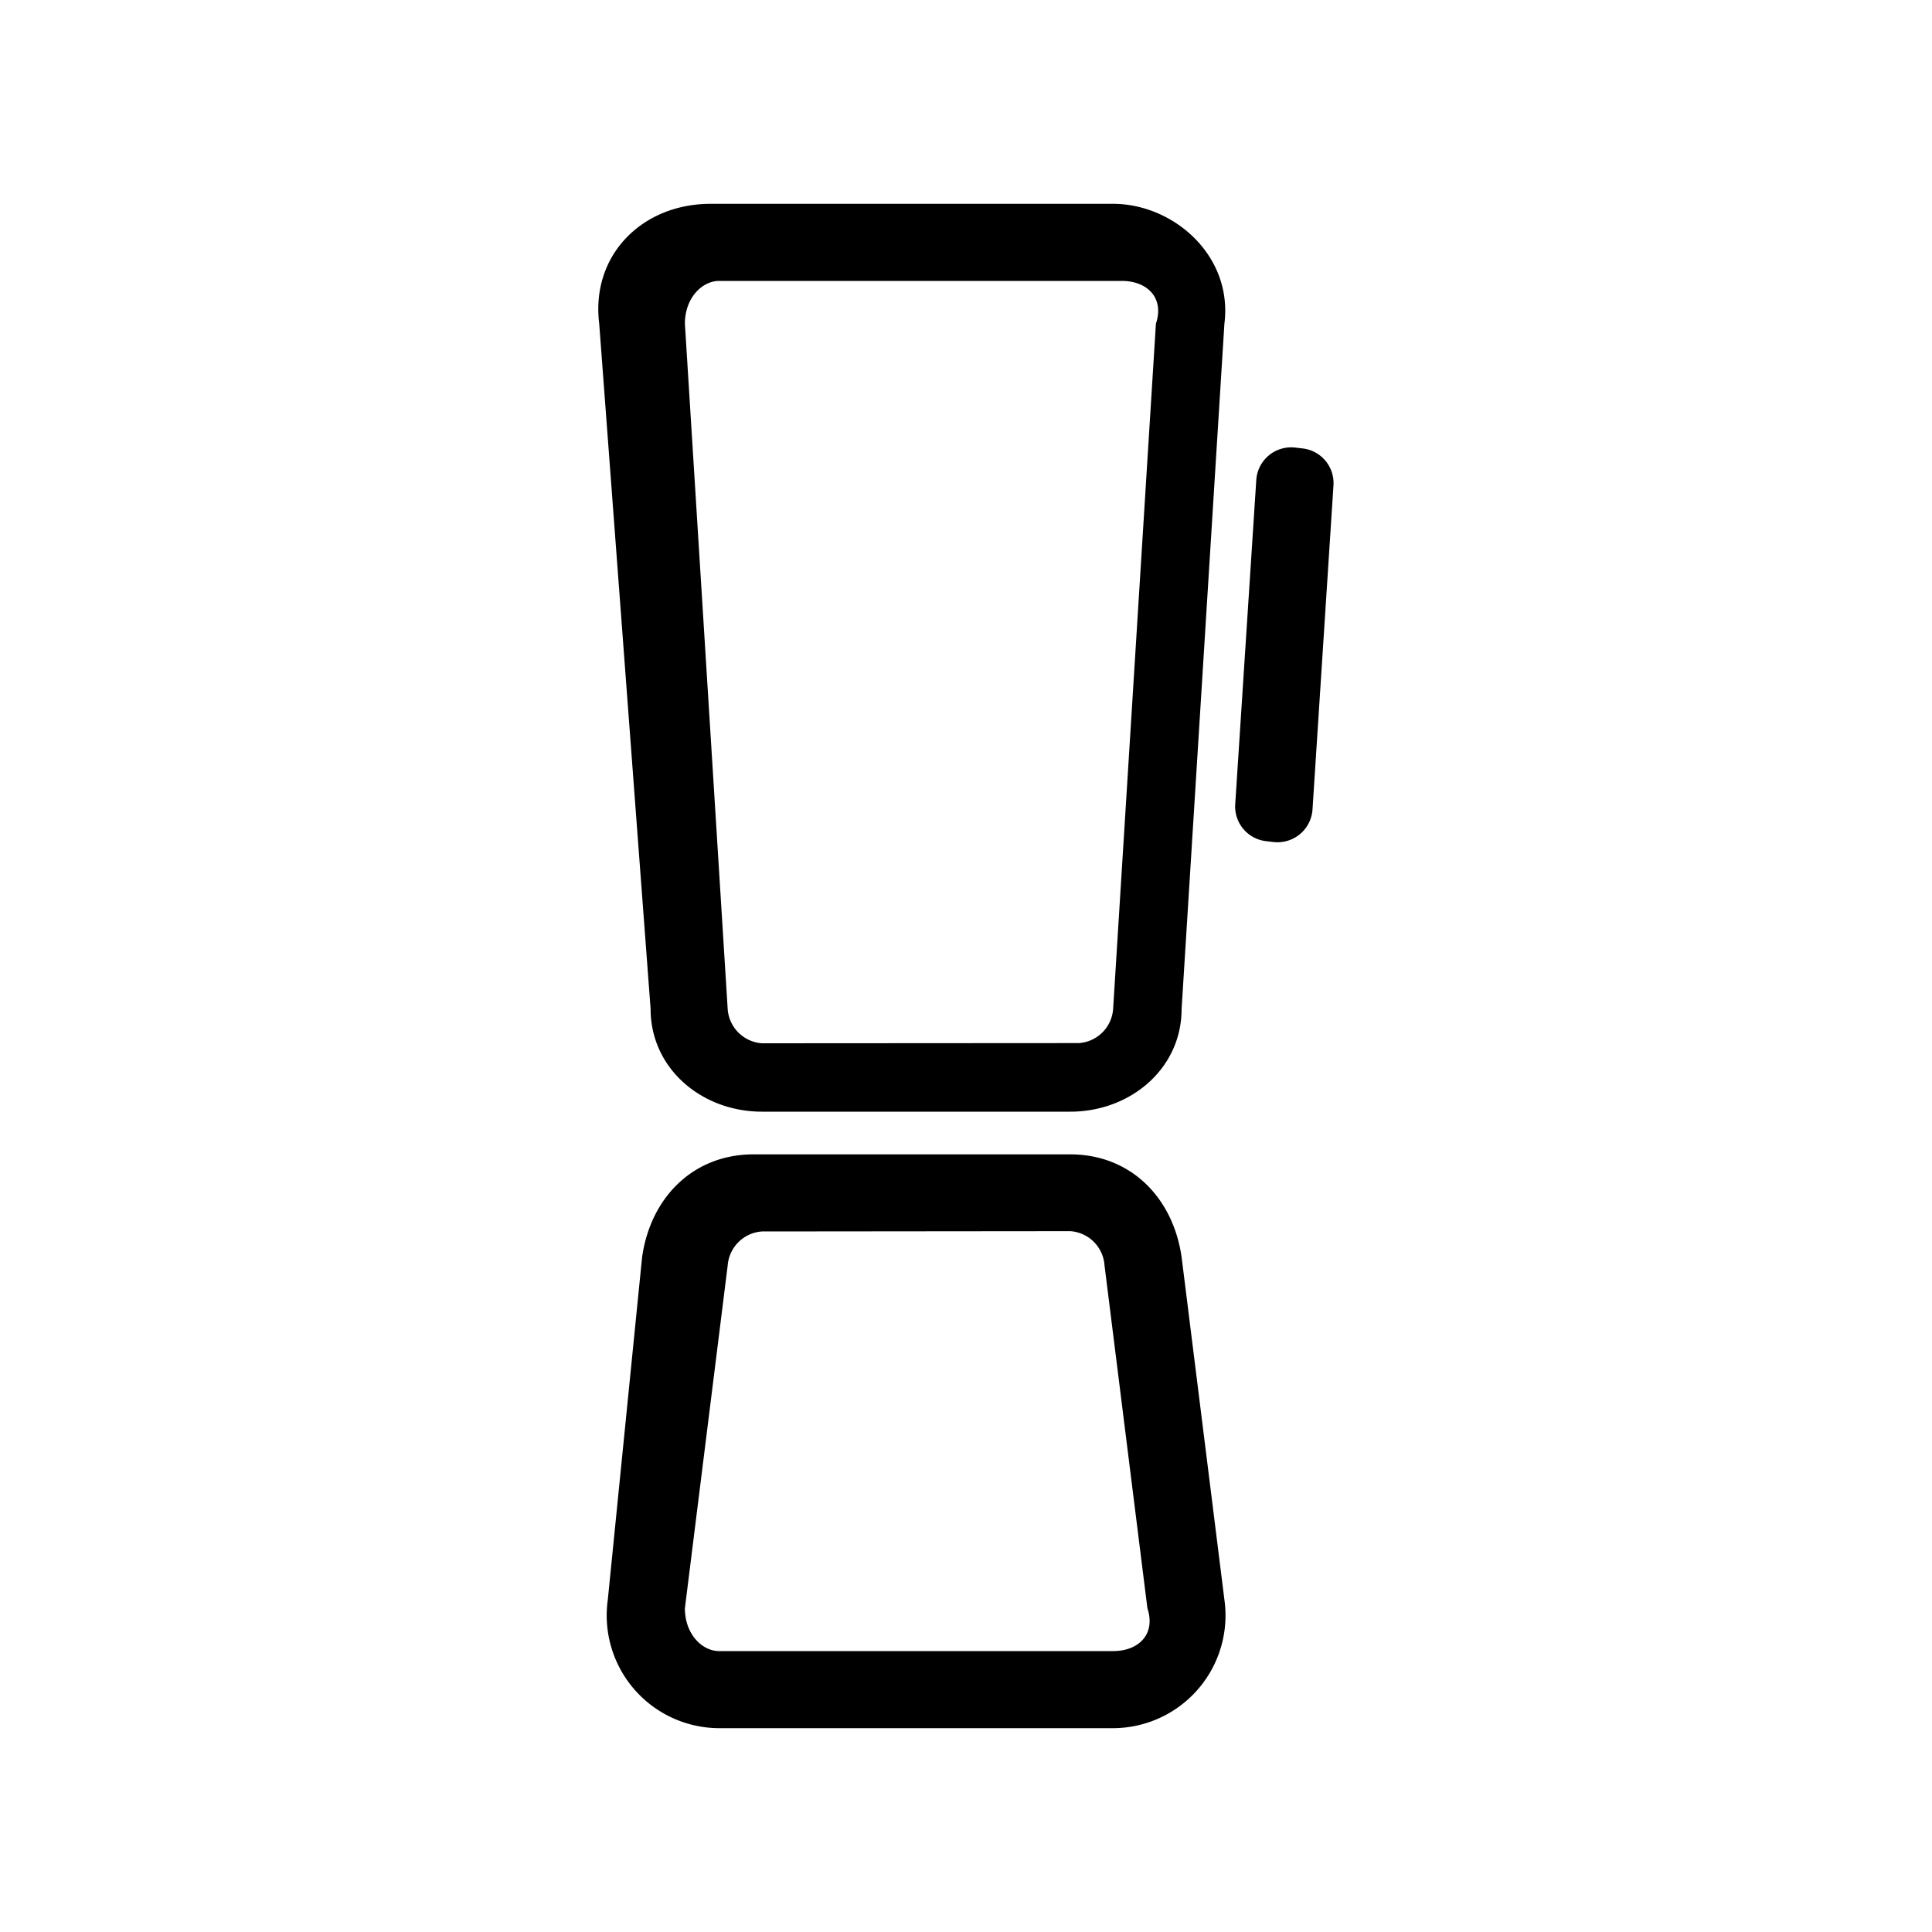
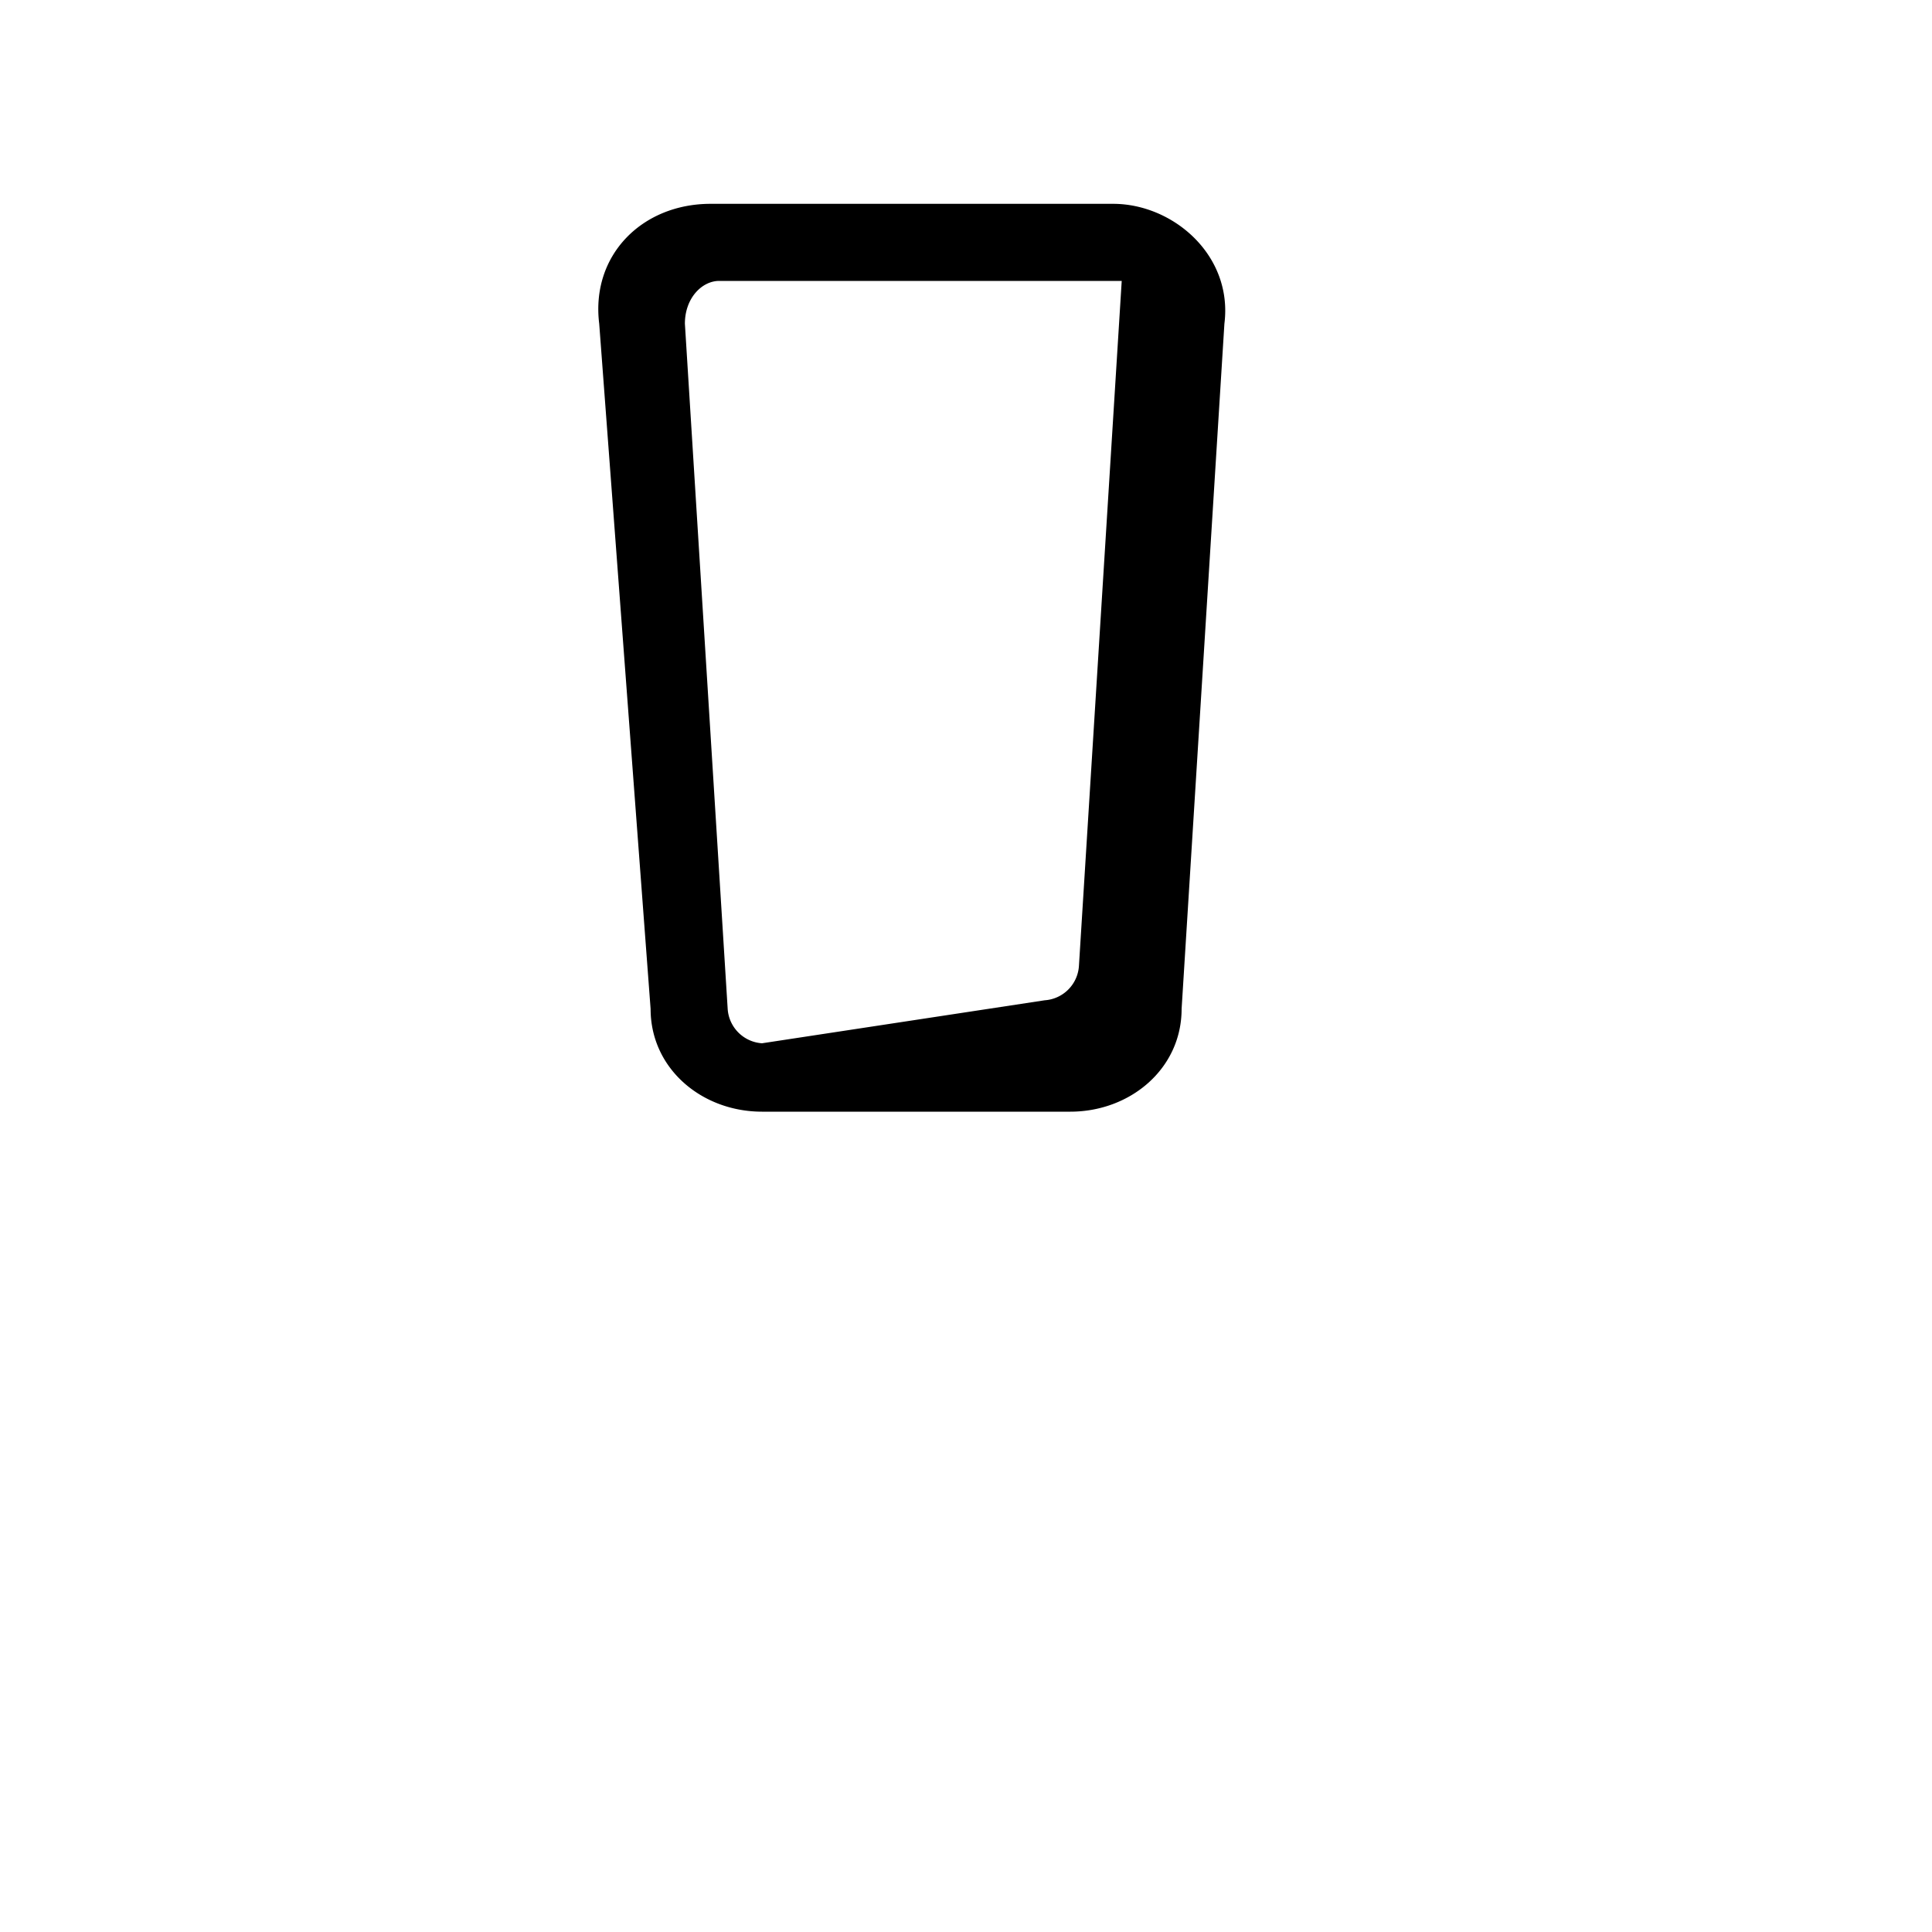
<svg xmlns="http://www.w3.org/2000/svg" id="Livello_1" data-name="Livello 1" viewBox="0 0 200 200">
  <defs>
    <style>.cls-1{fill-rule:evenodd;}</style>
  </defs>
-   <path class="cls-1" d="M66.47,130.14c.88-6.21,5.32-10.64,11.52-10.64H110.8c6.2,0,10.63,4.43,11.52,10.64l4.43,35.46a11.67,11.67,0,0,1-11.52,13.3H74.45a11.67,11.67,0,0,1-11.53-13.3Zm12.41-2.66A3.82,3.82,0,0,0,75.33,131L70.9,166.49c0,2.66,1.77,4.43,3.55,4.43h40.78c2.66,0,4.43-1.77,3.55-4.43L114.34,131a3.81,3.81,0,0,0-3.54-3.55Z" />
-   <path class="cls-1" d="M67.35,104.44c0,6.2,5.32,10.64,11.53,10.64H110.8c6.2,0,11.52-4.44,11.52-10.64l4.43-70.93c.89-7.09-5.32-12.41-11.52-12.41H73.56c-7.09,0-12.41,5.32-11.53,12.41ZM78.88,108a3.82,3.82,0,0,1-3.55-3.54L70.9,33.51c0-2.66,1.77-4.43,3.55-4.43h41.67c2.66,0,4.43,1.77,3.54,4.43l-4.43,70.93a3.81,3.81,0,0,1-3.55,3.54Z" />
-   <path class="cls-1" d="M127.87,83.25l2.18-33.56a3.62,3.62,0,0,1,4-3.36l.78.09a3.61,3.61,0,0,1,3.21,3.83L135.87,83.8a3.63,3.63,0,0,1-4,3.37l-.78-.09A3.61,3.61,0,0,1,127.87,83.25Z" />
+   <path class="cls-1" d="M67.35,104.44c0,6.2,5.32,10.64,11.53,10.64H110.8c6.2,0,11.52-4.44,11.52-10.64l4.43-70.93c.89-7.09-5.32-12.41-11.52-12.41H73.56c-7.09,0-12.41,5.32-11.53,12.41ZM78.88,108a3.82,3.82,0,0,1-3.55-3.54L70.9,33.51c0-2.66,1.77-4.43,3.55-4.43h41.67l-4.43,70.93a3.81,3.81,0,0,1-3.55,3.54Z" />
</svg>